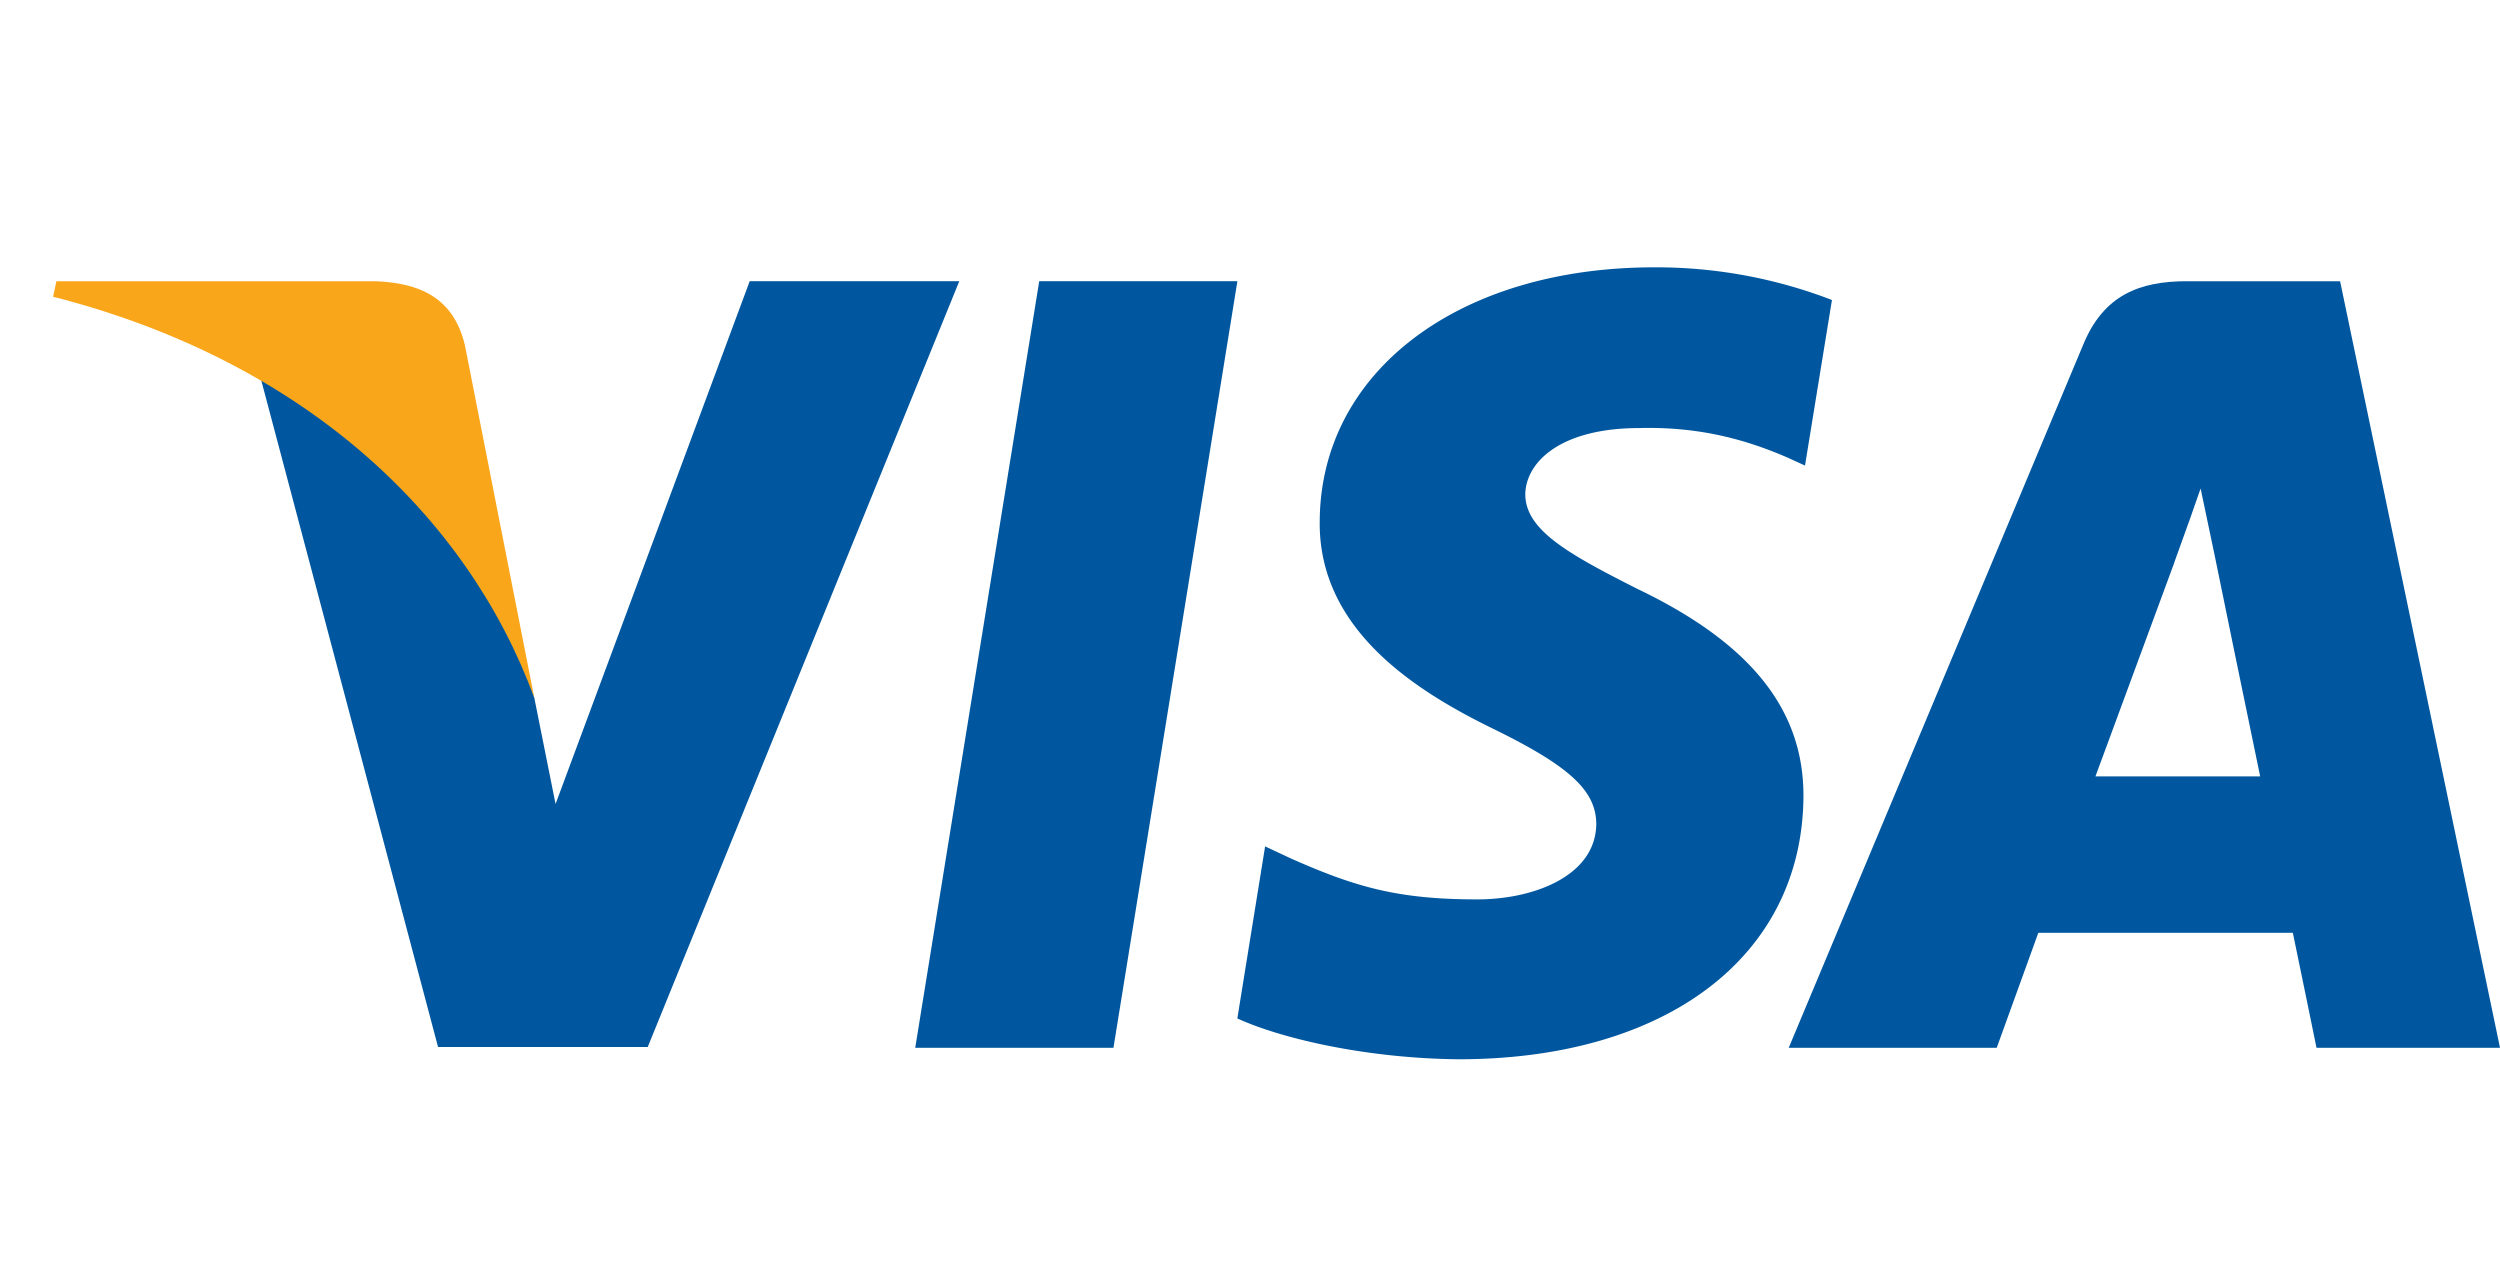
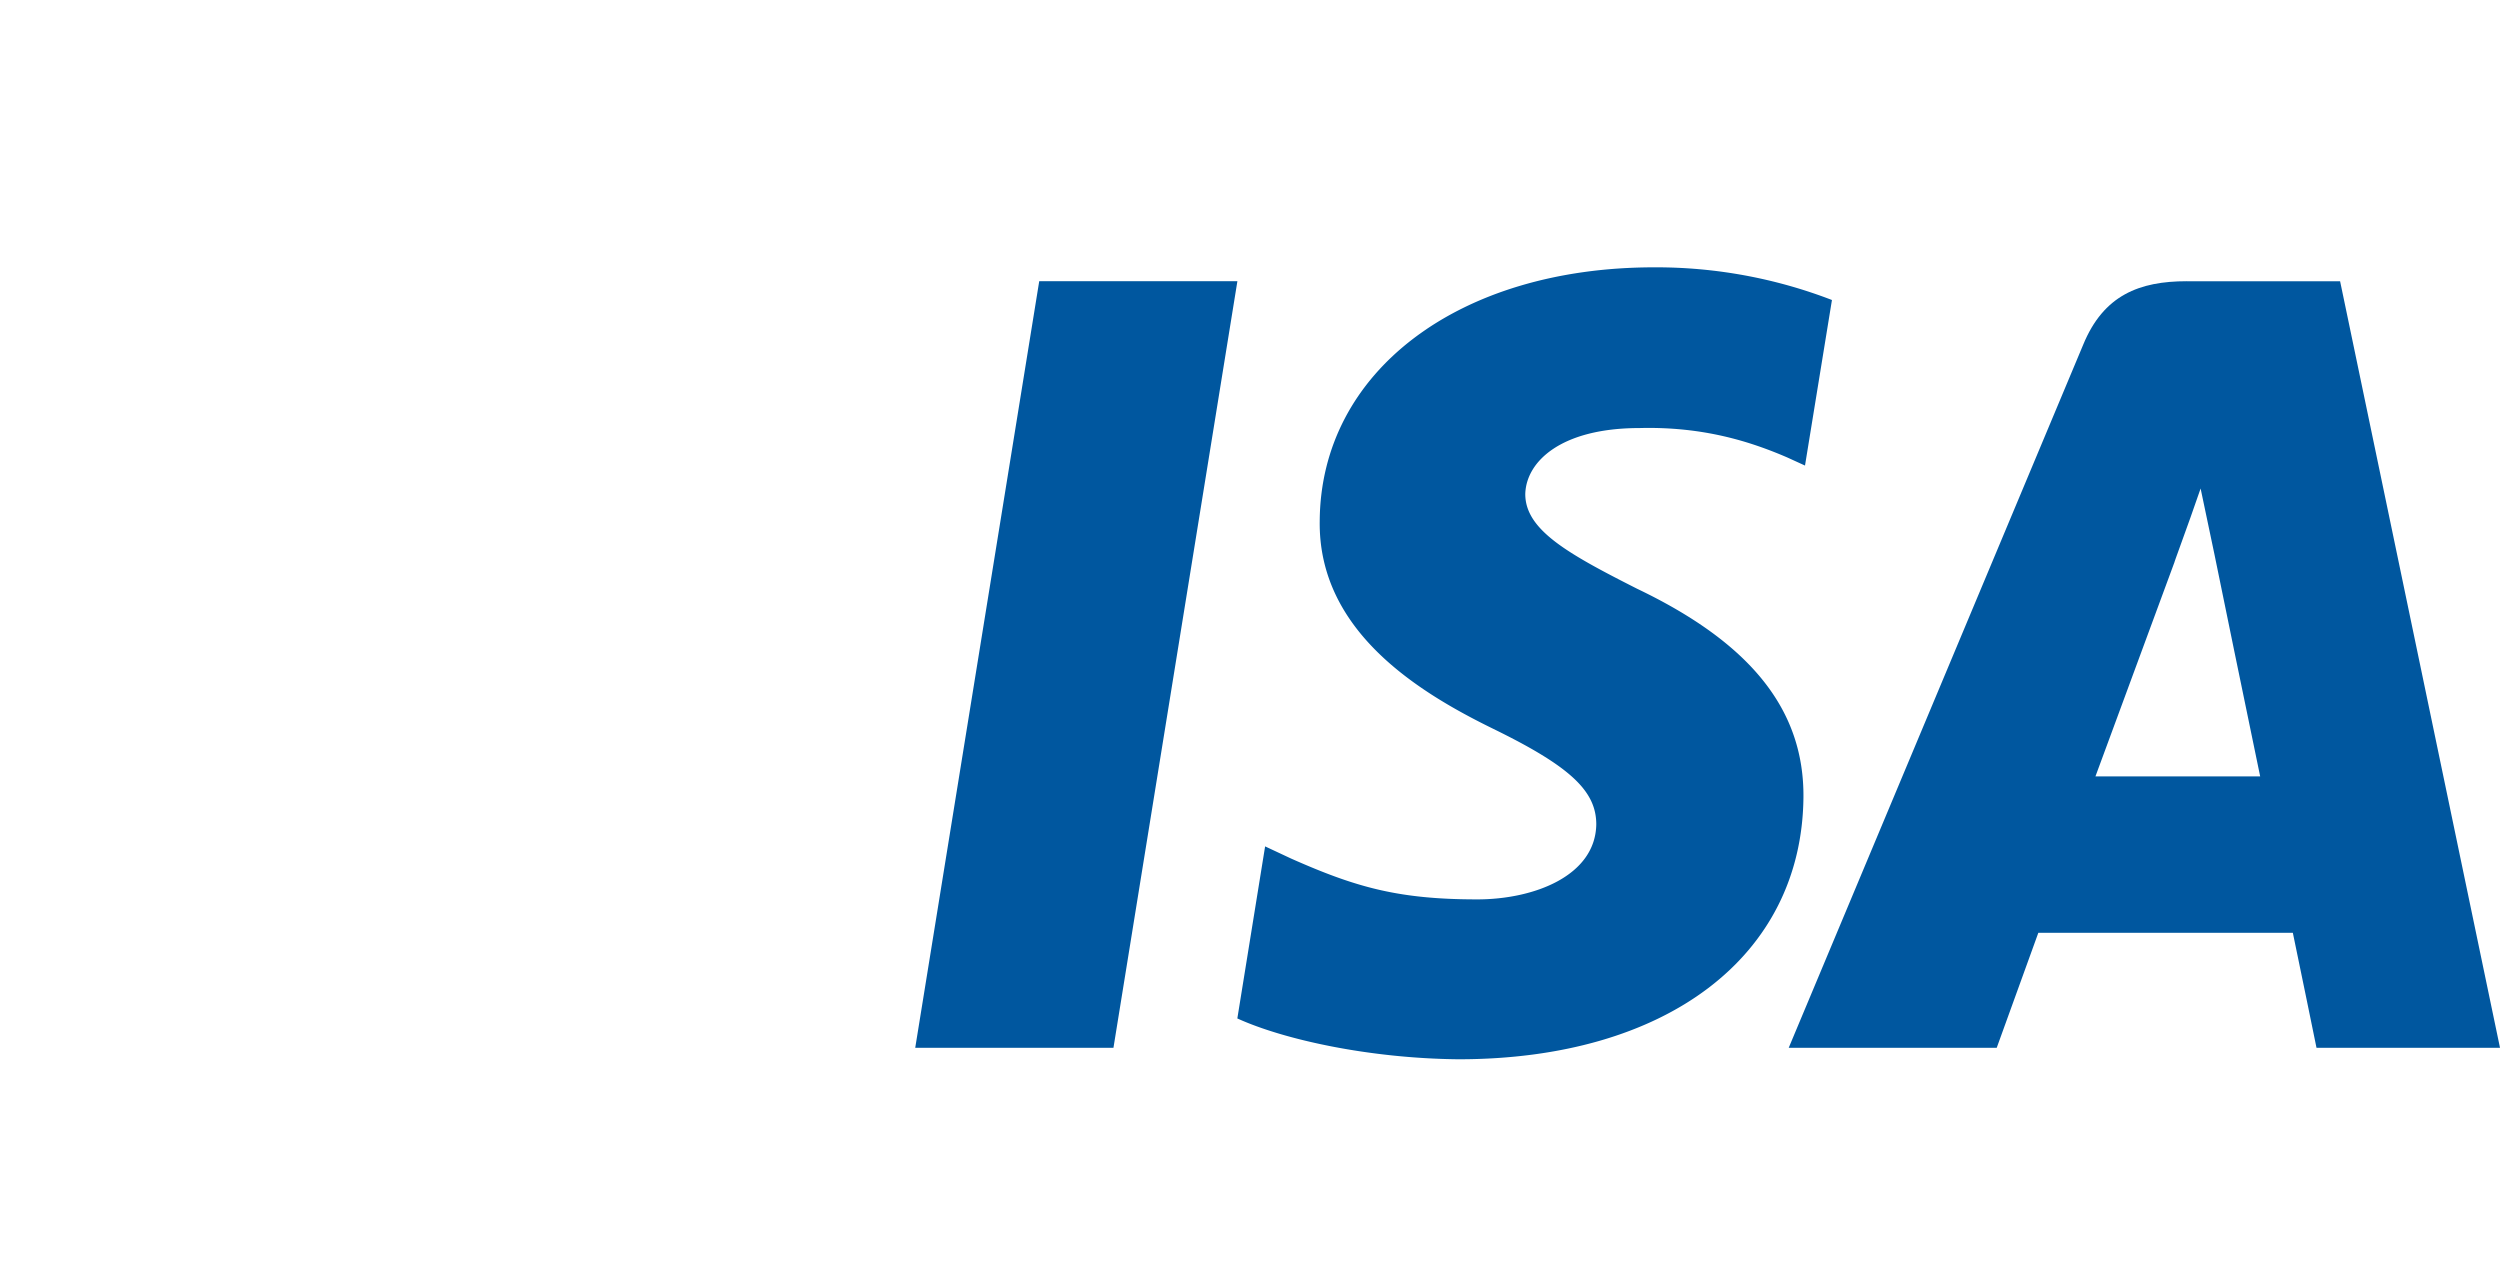
<svg xmlns="http://www.w3.org/2000/svg" width="45" height="23" viewBox="0 0 45 23" fill="none">
  <path d="M20.042 18.861h-3.568l2.232-13.799h3.567l-2.231 13.799zM32.975 5.4a8.792 8.792 0 00-3.2-.588c-3.523 0-6.004 1.88-6.02 4.566-.028 1.981 1.777 3.082 3.128 3.743 1.38.675 1.85 1.116 1.85 1.718-.015.924-1.116 1.35-2.143 1.35-1.425 0-2.188-.22-3.348-.734l-.47-.22-.5 3.097c.838.382 2.38.72 3.98.735 3.744 0 6.181-1.85 6.21-4.713.014-1.57-.94-2.774-2.995-3.757-1.248-.632-2.012-1.058-2.012-1.704.015-.587.646-1.188 2.055-1.188 1.16-.03 2.012.25 2.658.528l.322.147.485-2.98z" fill="#00579F" />
  <path fill-rule="evenodd" clip-rule="evenodd" d="M39.362 5.063h2.76L45 18.86h-3.303s-.324-1.586-.426-2.07H36.69l-.749 2.07h-3.744l5.3-12.654c.367-.895 1.014-1.144 1.865-1.144zm-.22 5.052s-1.13 3.068-1.424 3.86h2.965c-.146-.69-.822-3.992-.822-3.992l-.25-1.19c-.104.307-.256.728-.359 1.012-.07.192-.116.322-.11.31z" fill="#00579F" />
-   <path d="M13.494 5.063L10 14.472l-.382-1.909C8.972 10.361 6.946 7.97 4.685 6.78l3.2 12.066h3.774l5.608-13.784h-3.773z" fill="#00579F" />
-   <path d="M6.755 5.063h-5.74l-.059.278C5.434 6.486 8.4 9.246 9.618 12.564L8.37 6.222c-.205-.88-.837-1.13-1.615-1.16z" fill="#FAA61A" />
</svg>